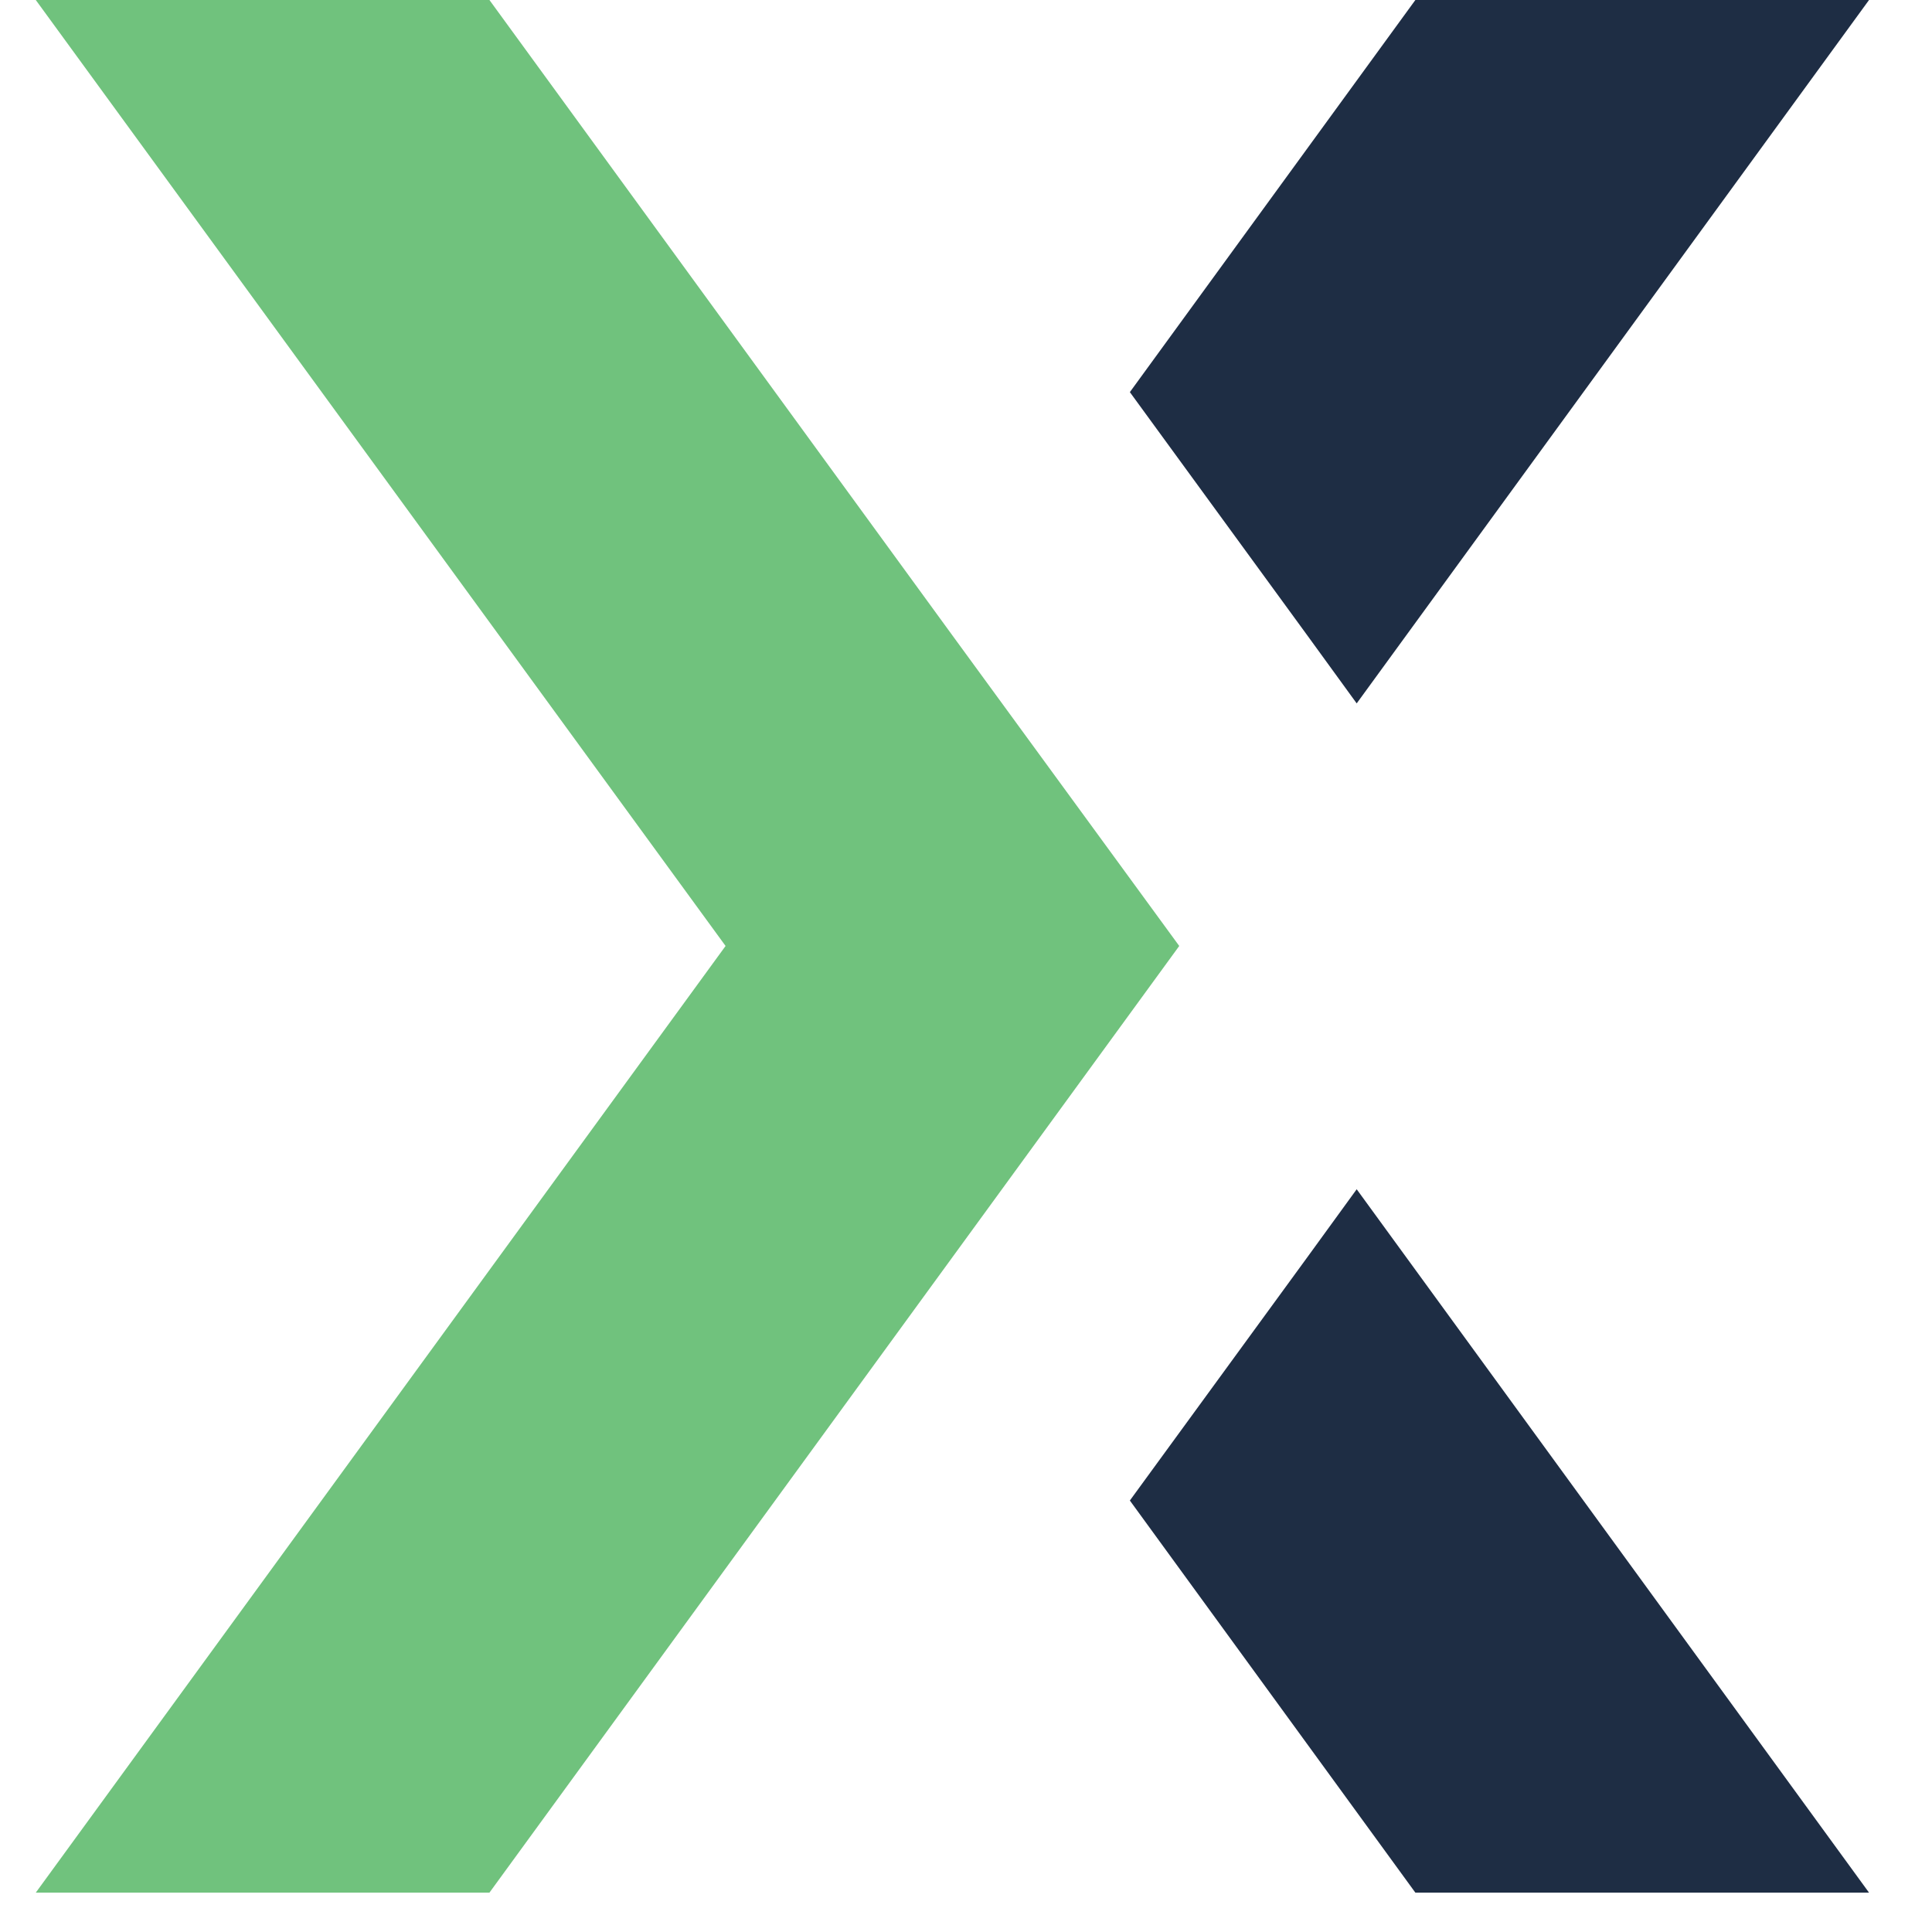
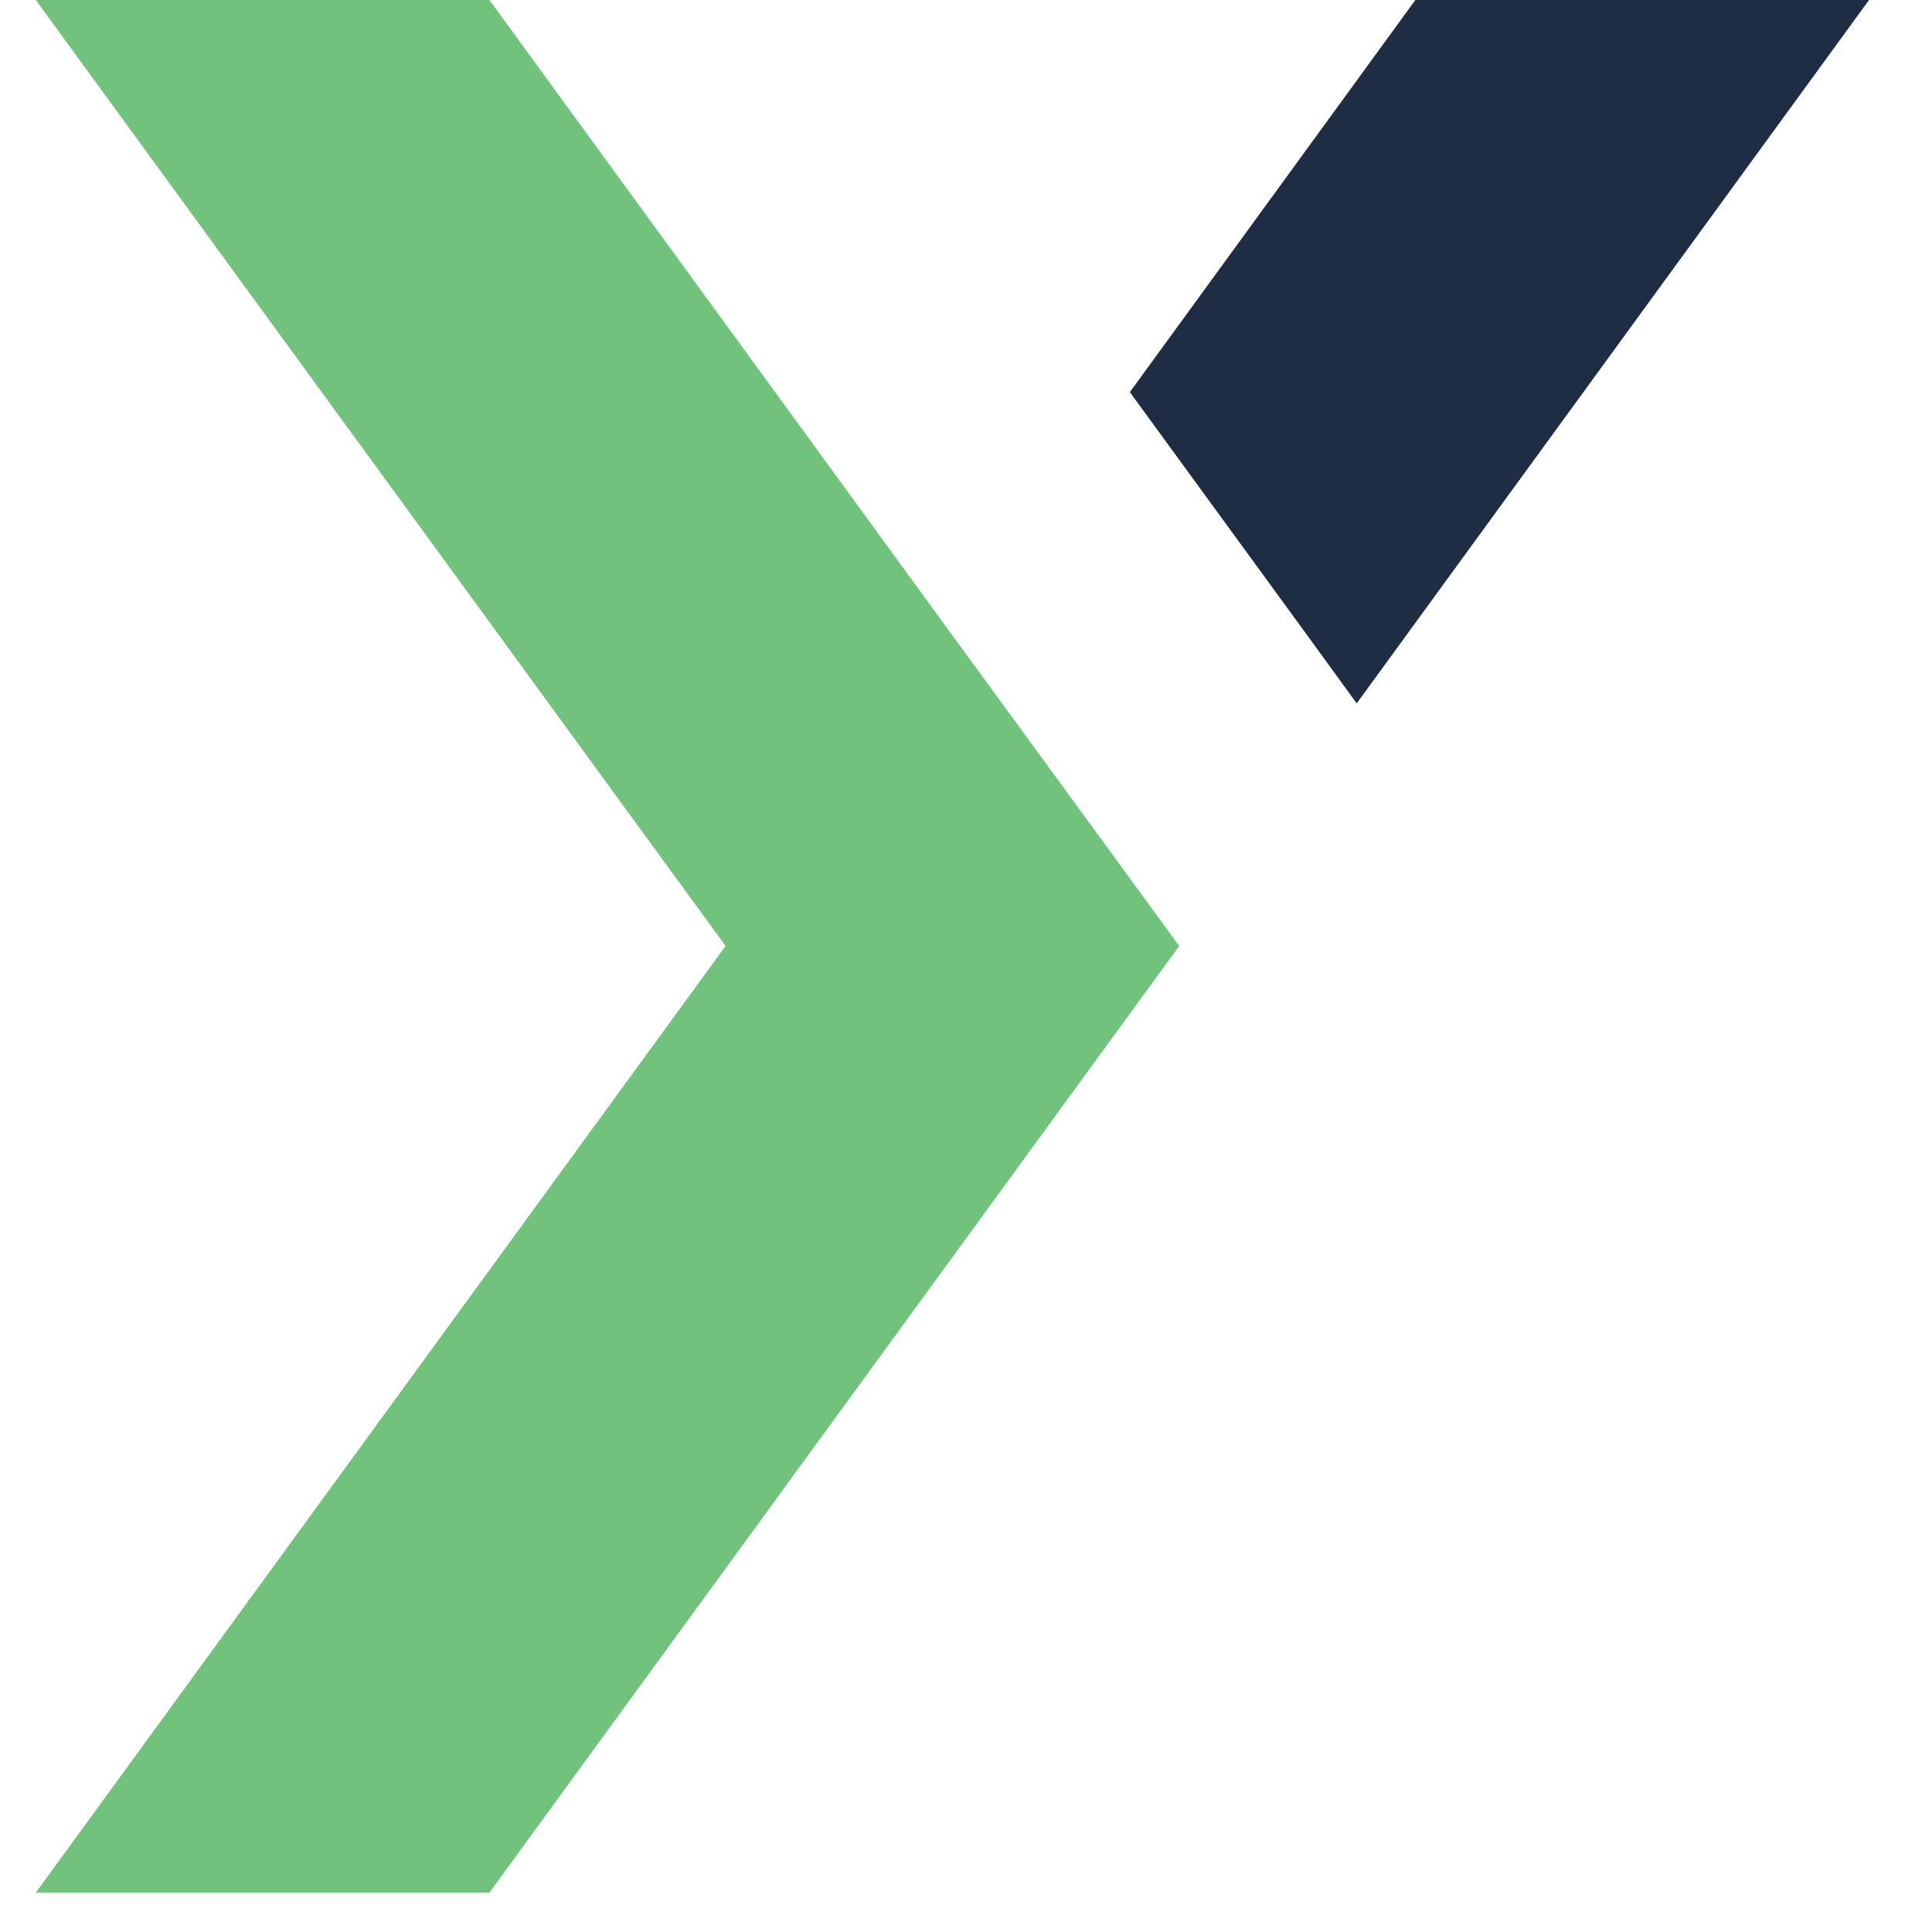
<svg xmlns="http://www.w3.org/2000/svg" width="32" height="32" viewBox="0 0 26 27">
  <path d="M18.46 9.83L25.62 0H19.28L15.29 5.48L17.77 8.88L18.46 9.83Z" fill="#1E2D44" />
-   <path d="M17.77 17.57L15.29 20.97L19.28 26.45H25.62L18.46 16.62L17.77 17.57Z" fill="#1E2D44" />
  <path d="M12.81 8.88L6.34 0H0L9.64 13.22L0 26.45H6.34L12.81 17.57L15.98 13.22L12.81 8.88Z" fill="#70C27D" />
</svg>